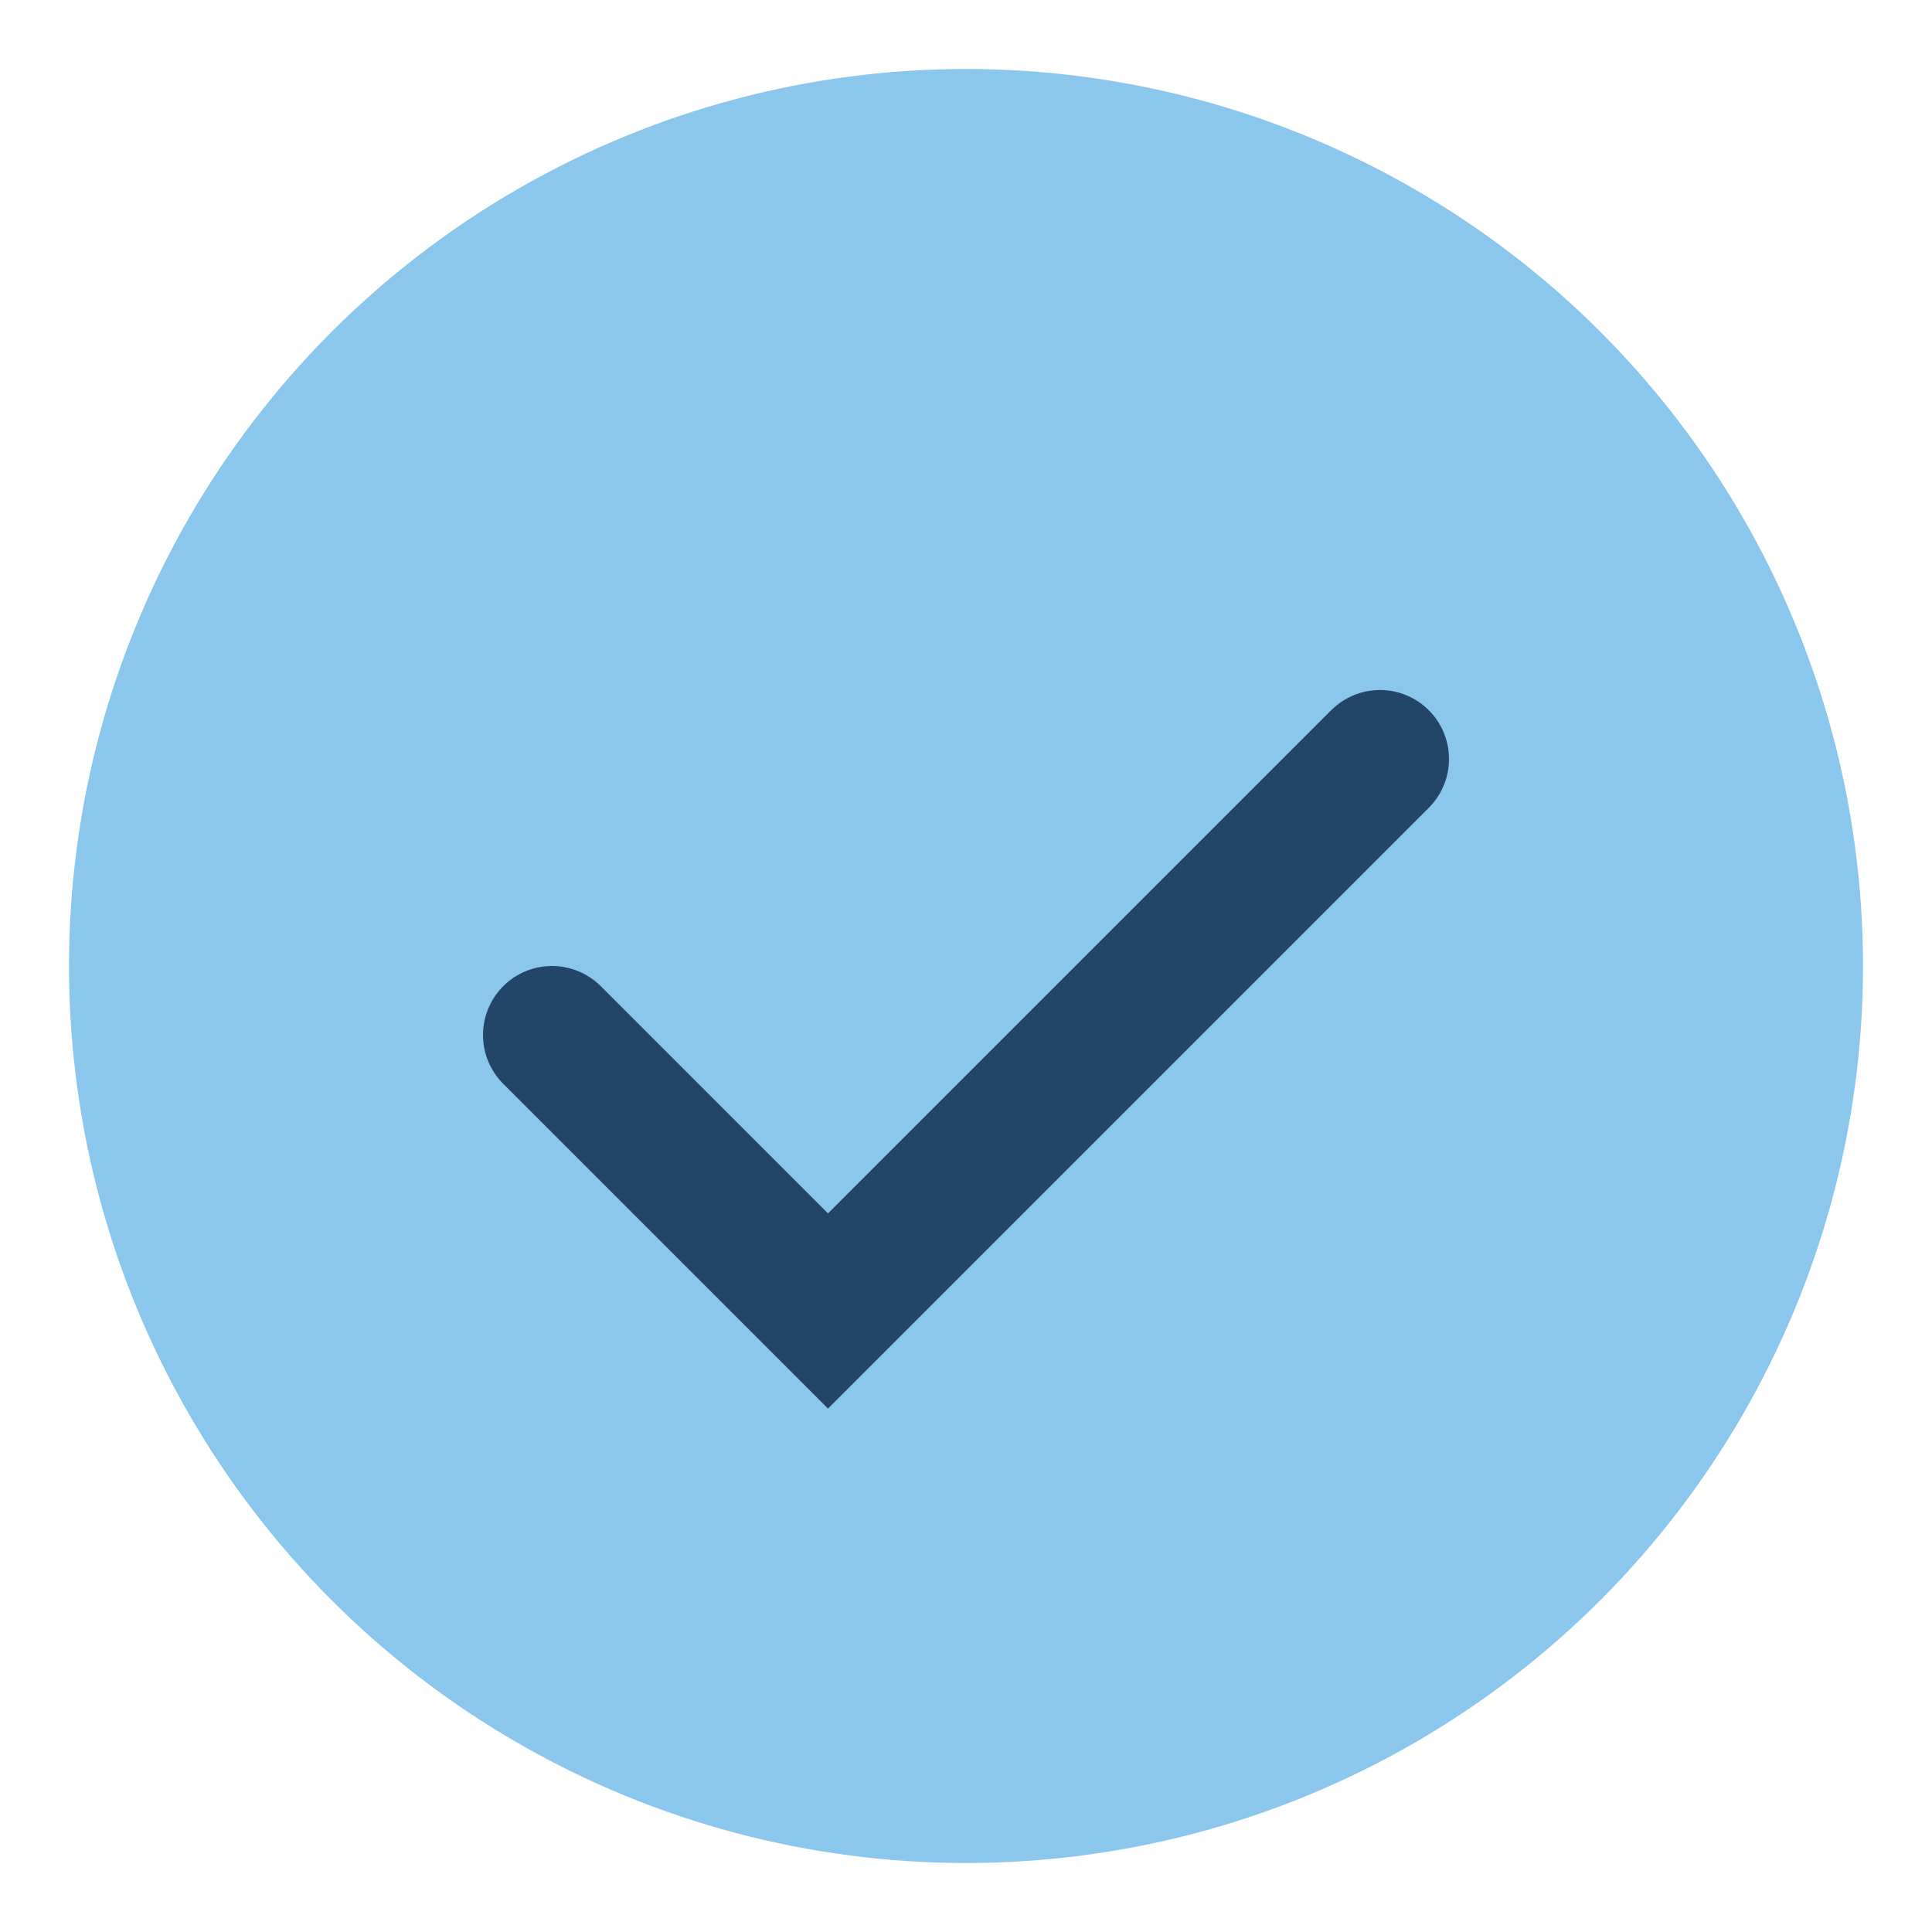
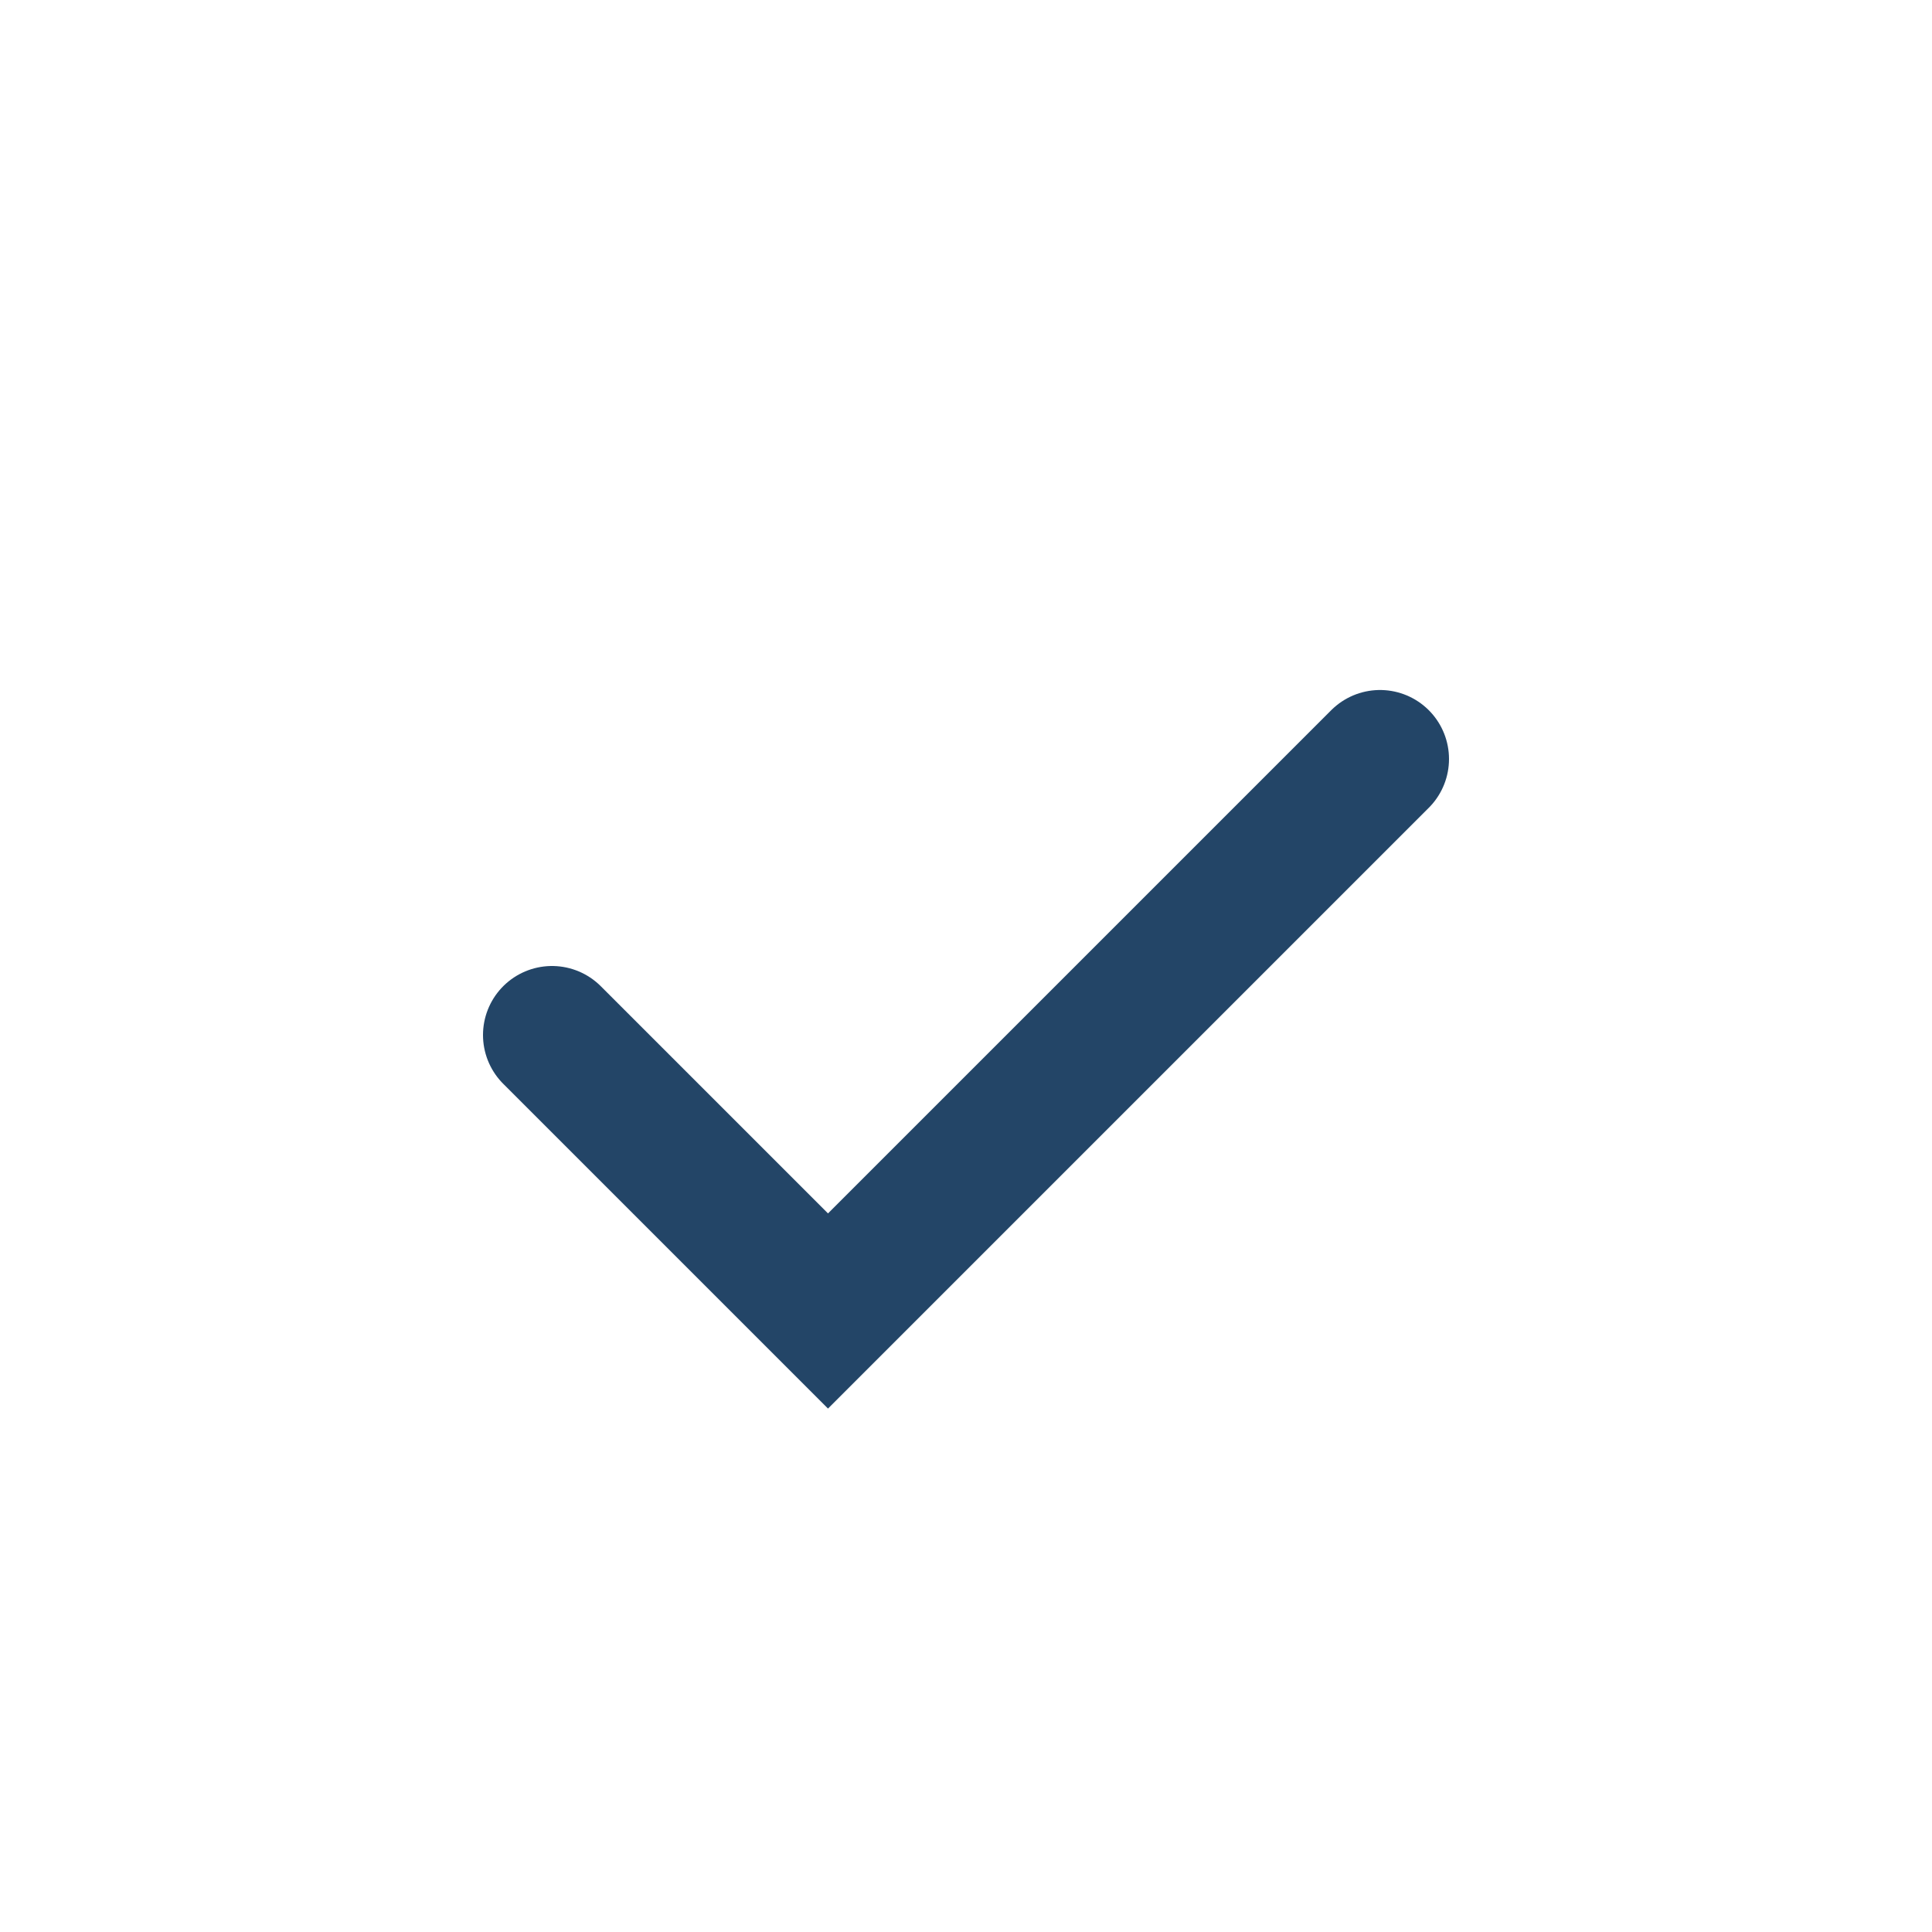
<svg xmlns="http://www.w3.org/2000/svg" width="28" height="28" viewBox="0 0 28 28">
-   <circle cx="14" cy="14" r="13" fill="#8BC6EC" />
  <path d="M8 15l4 4 8-8" stroke="#234567" stroke-width="2" fill="none" stroke-linecap="round" />
</svg>